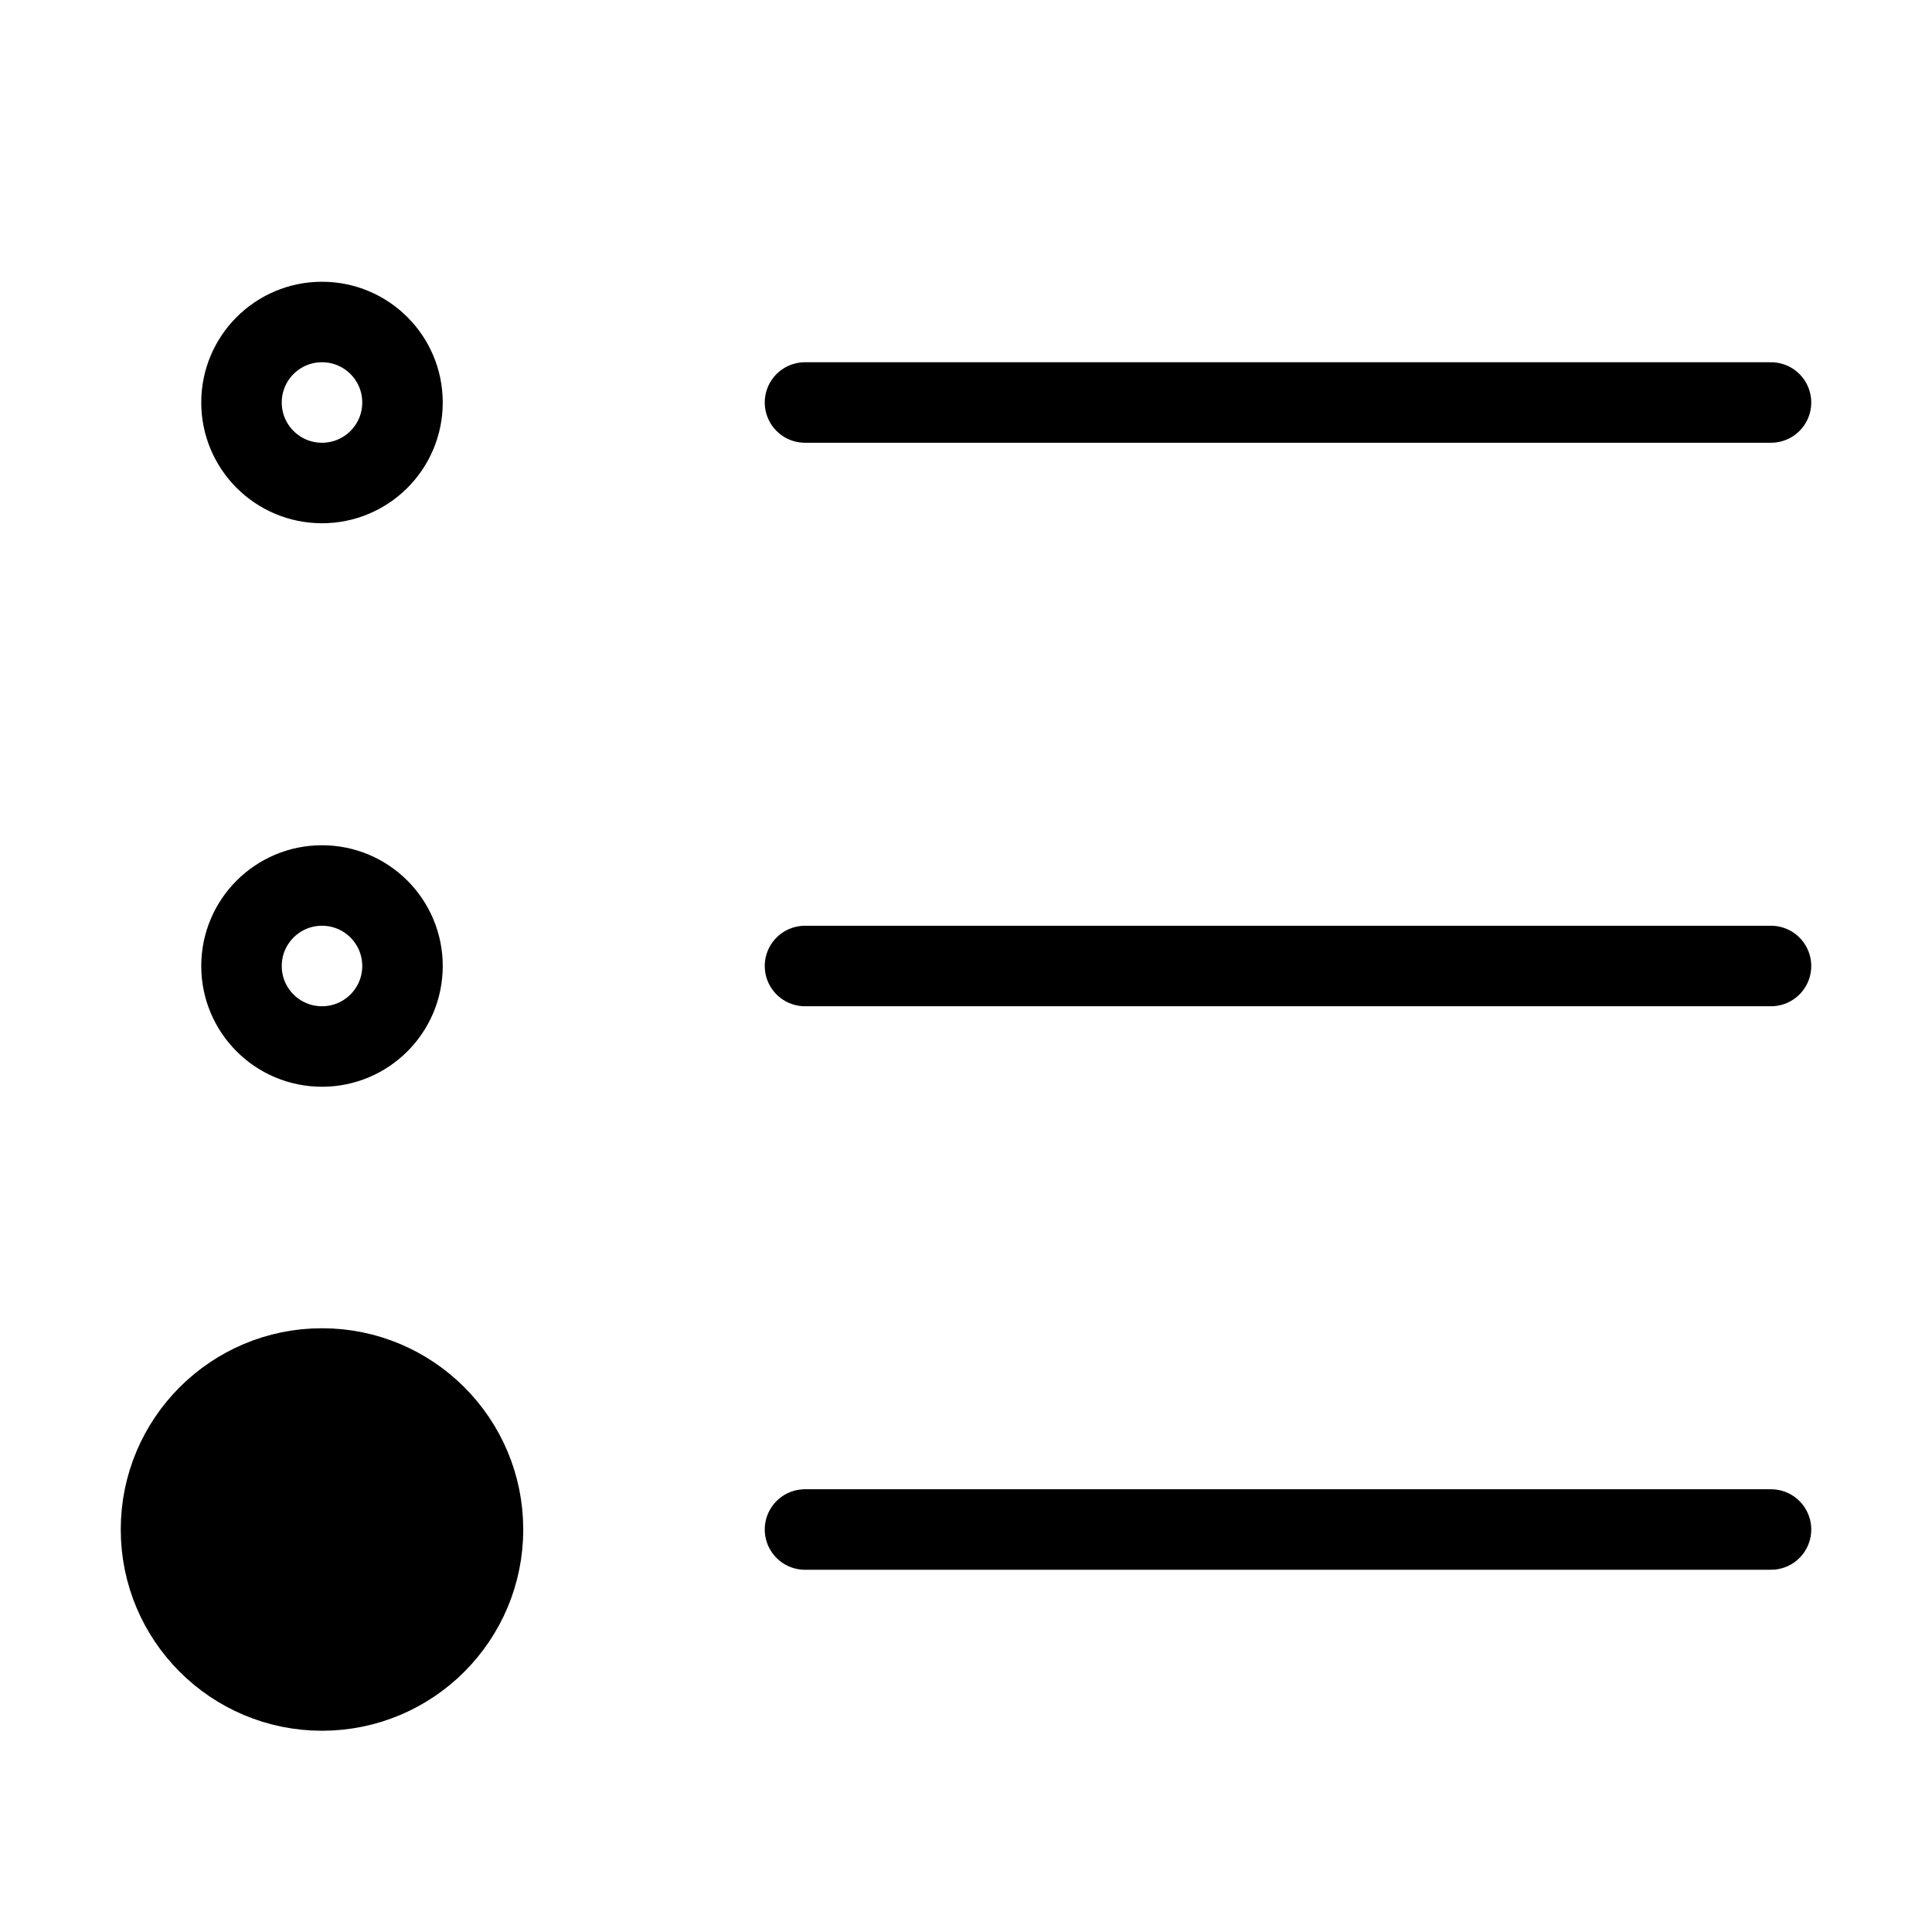
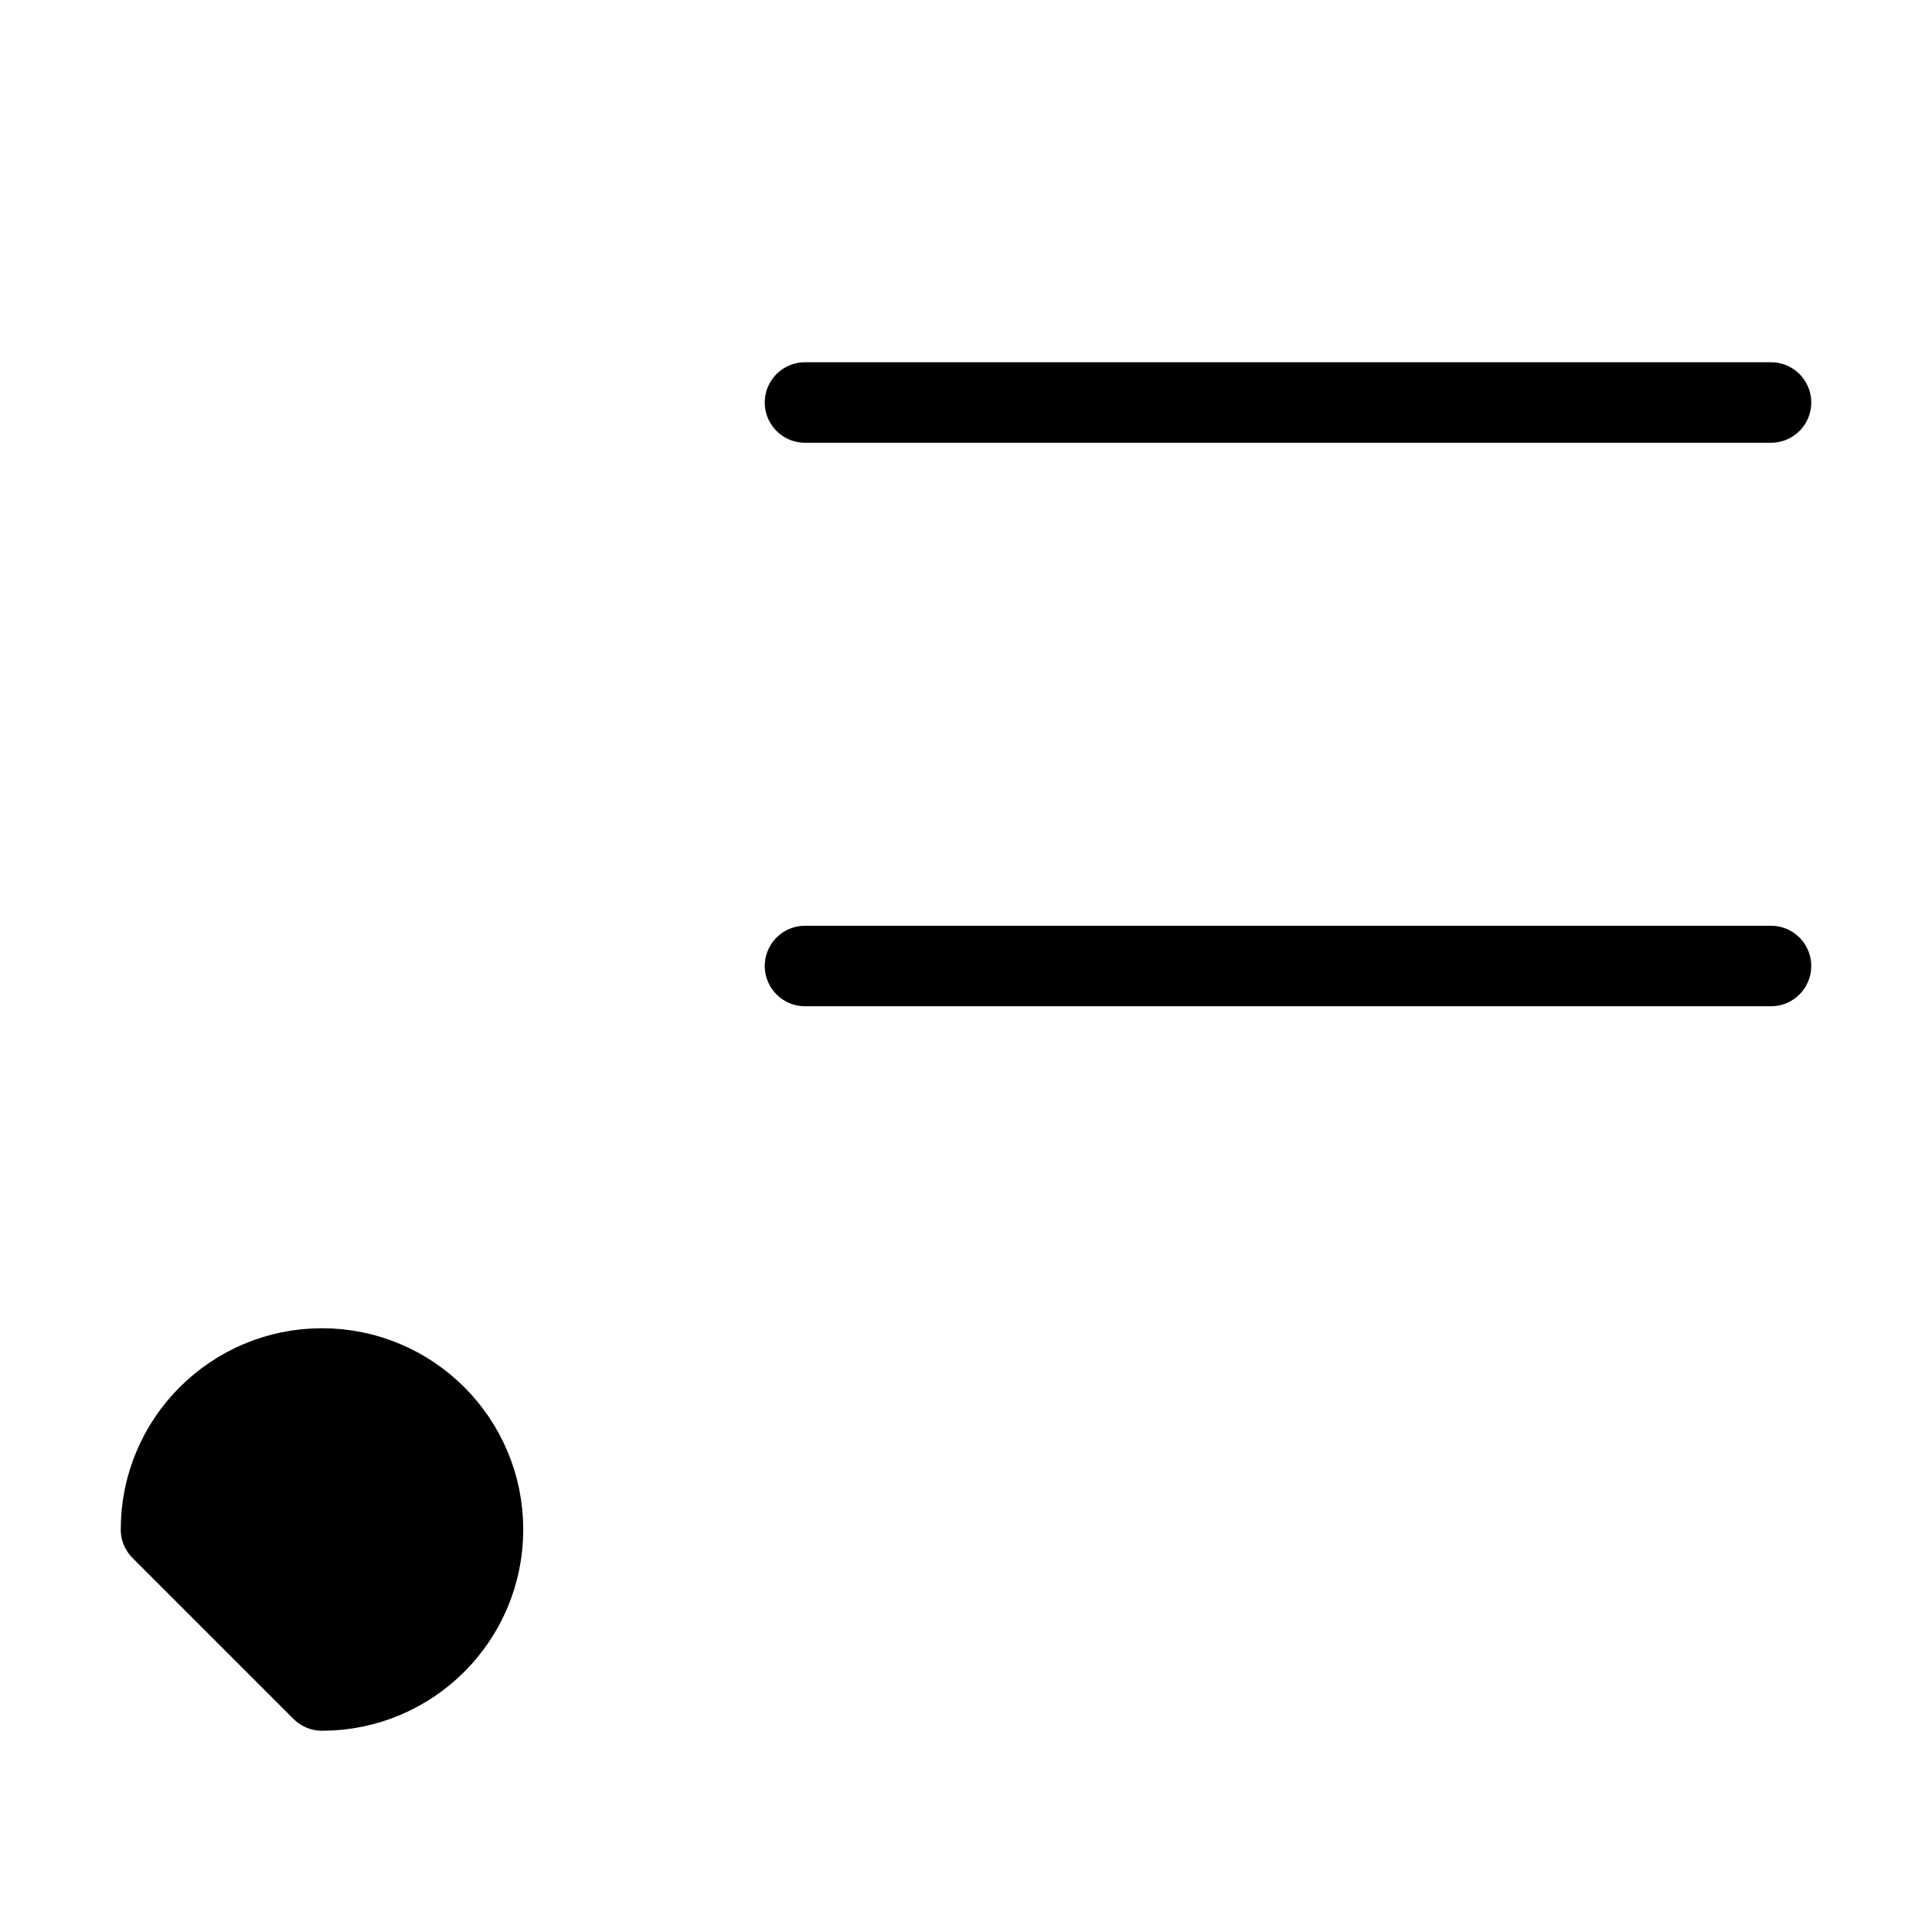
<svg xmlns="http://www.w3.org/2000/svg" viewBox="0 0 48 48" fill="none">
-   <path d="M8 42C10.209 42 12 40.209 12 38C12 35.791 10.209 34 8 34C5.791 34 4 35.791 4 38C4 40.209 5.791 42 8 42Z" fill="currentColor" stroke="currentColor" stroke-width="2" stroke-linejoin="round" />
-   <path d="M8 12C9.105 12 10 11.105 10 10C10 8.895 9.105 8 8 8C6.895 8 6 8.895 6 10C6 11.105 6.895 12 8 12Z" stroke="currentColor" stroke-width="2" stroke-linejoin="round" />
-   <path d="M8 26C9.105 26 10 25.105 10 24C10 22.895 9.105 22 8 22C6.895 22 6 22.895 6 24C6 25.105 6.895 26 8 26Z" stroke="currentColor" stroke-width="2" stroke-linejoin="round" />
+   <path d="M8 42C10.209 42 12 40.209 12 38C12 35.791 10.209 34 8 34C5.791 34 4 35.791 4 38Z" fill="currentColor" stroke="currentColor" stroke-width="2" stroke-linejoin="round" />
  <path d="M20 24H44" stroke="currentColor" stroke-width="2" stroke-linecap="round" stroke-linejoin="round" />
-   <path d="M20 38H44" stroke="currentColor" stroke-width="2" stroke-linecap="round" stroke-linejoin="round" />
  <path d="M20 10H44" stroke="currentColor" stroke-width="2" stroke-linecap="round" stroke-linejoin="round" />
</svg>